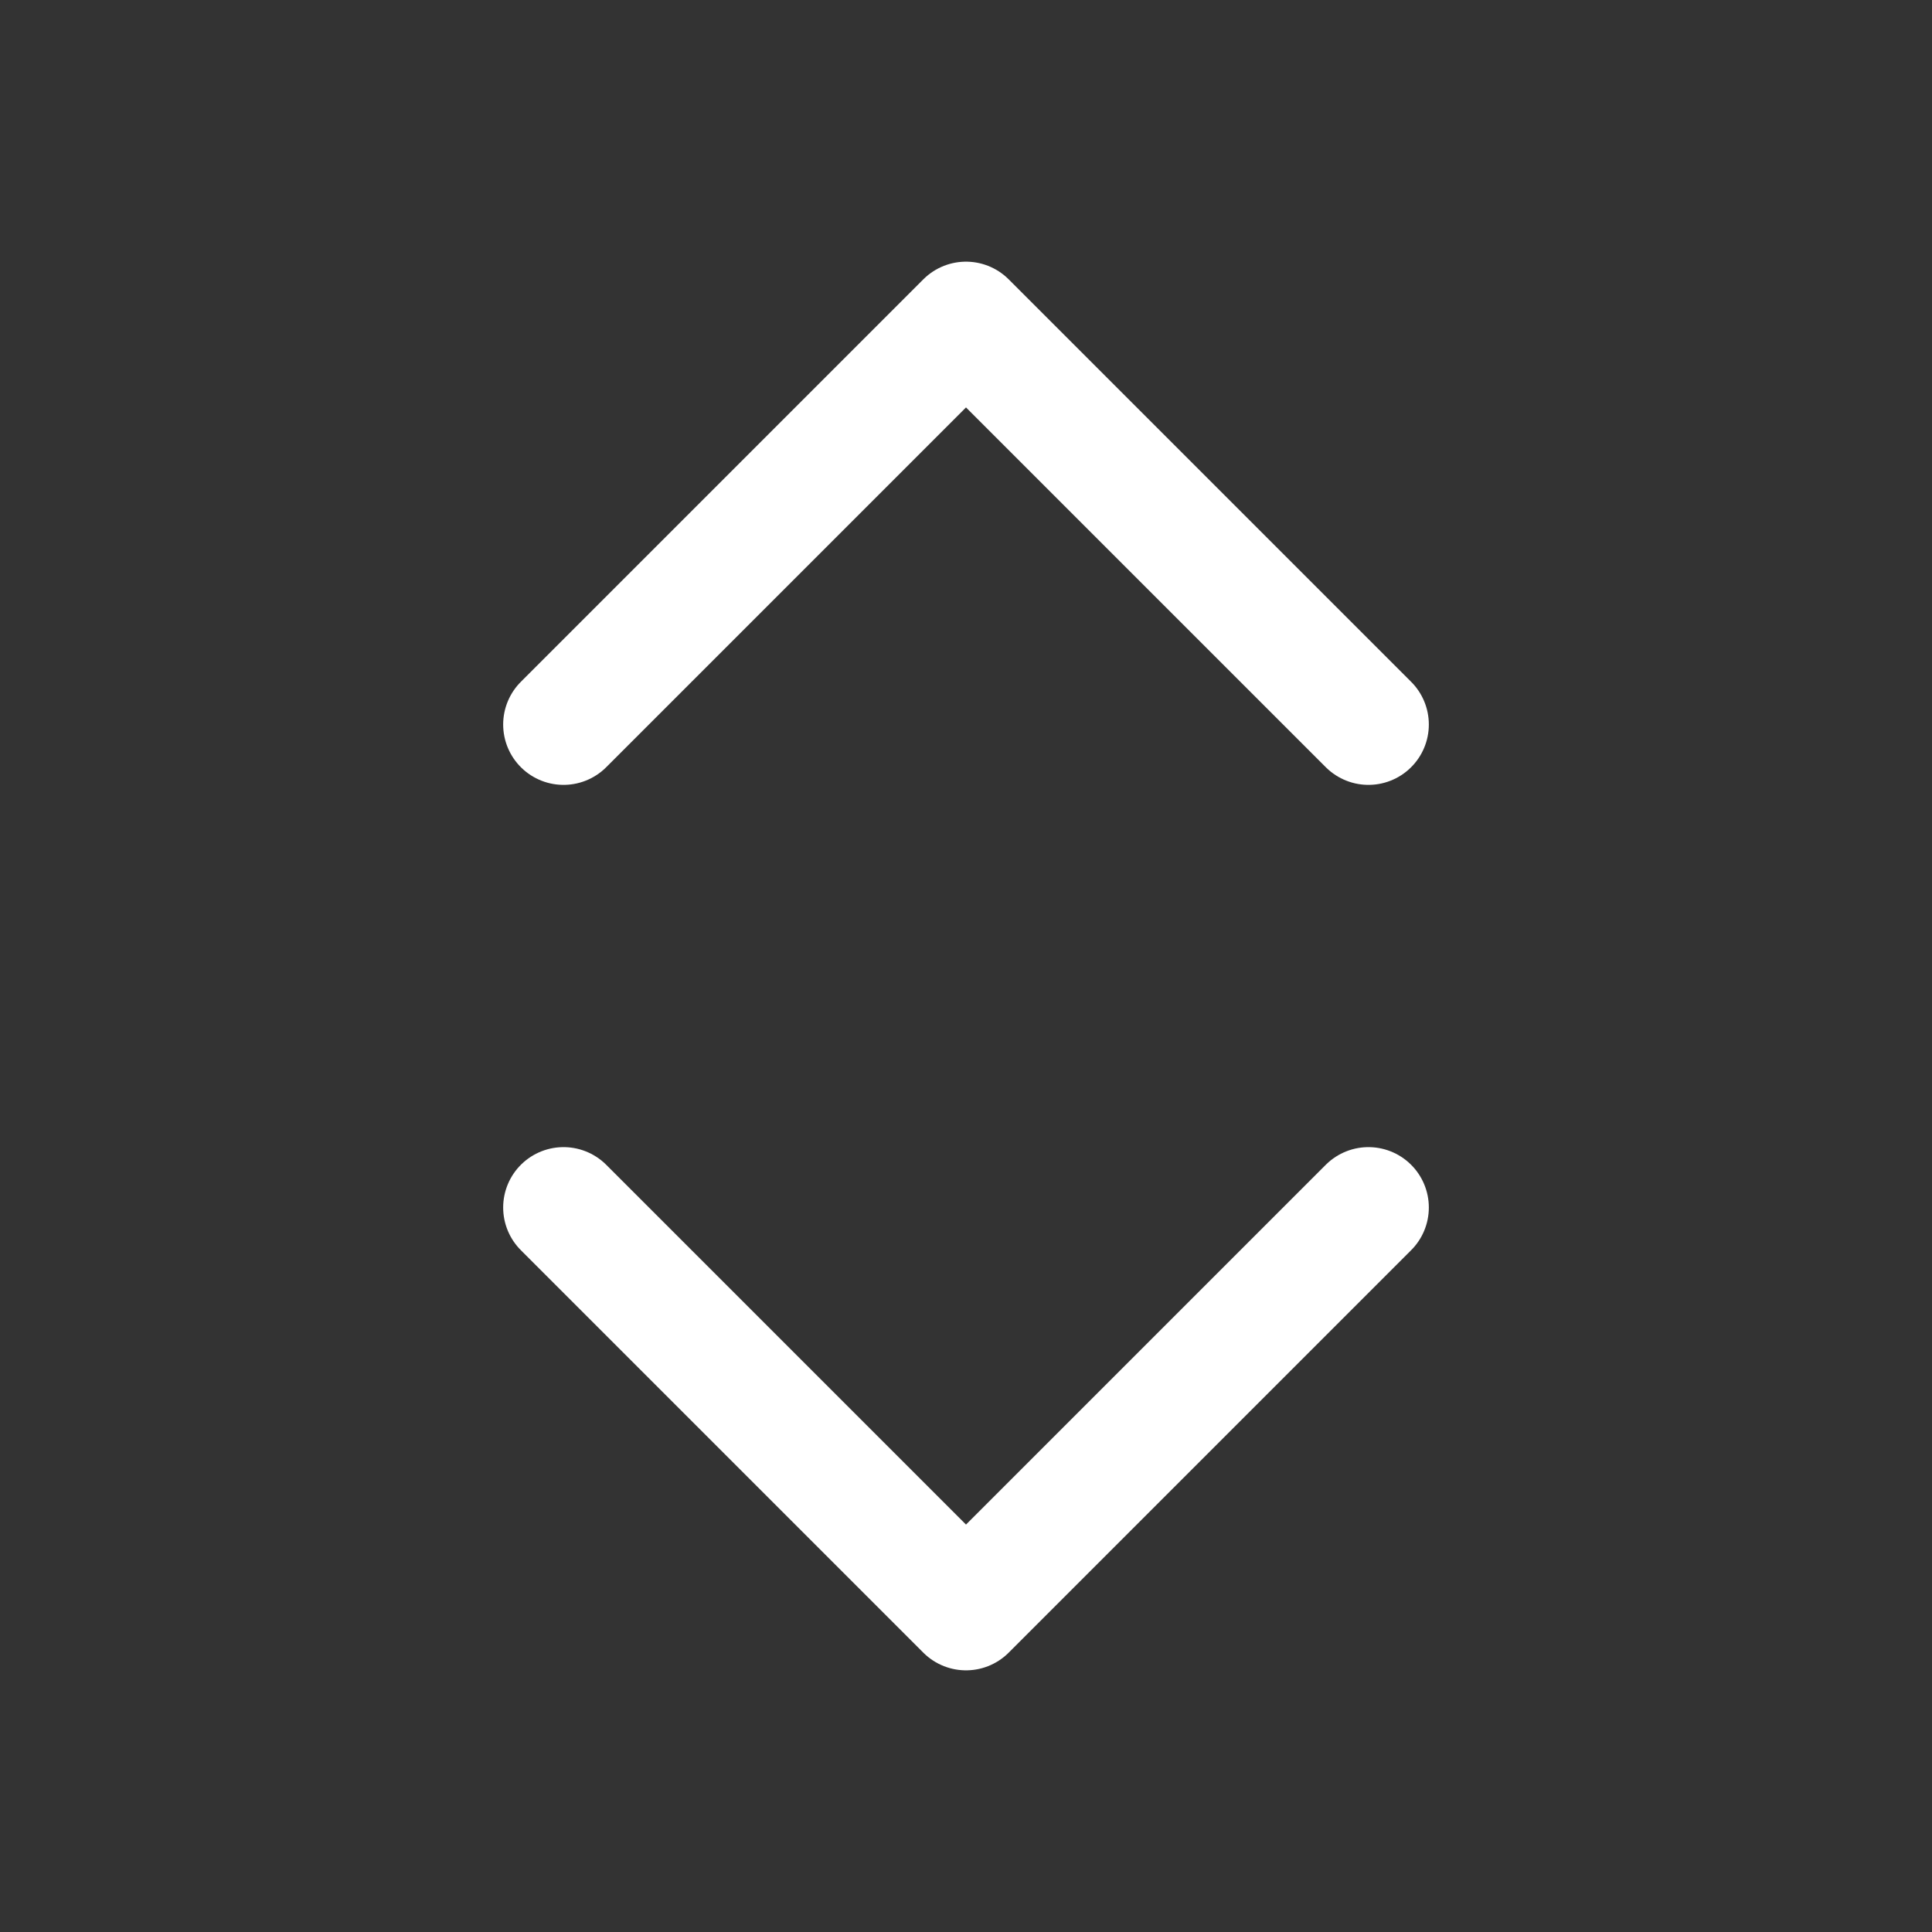
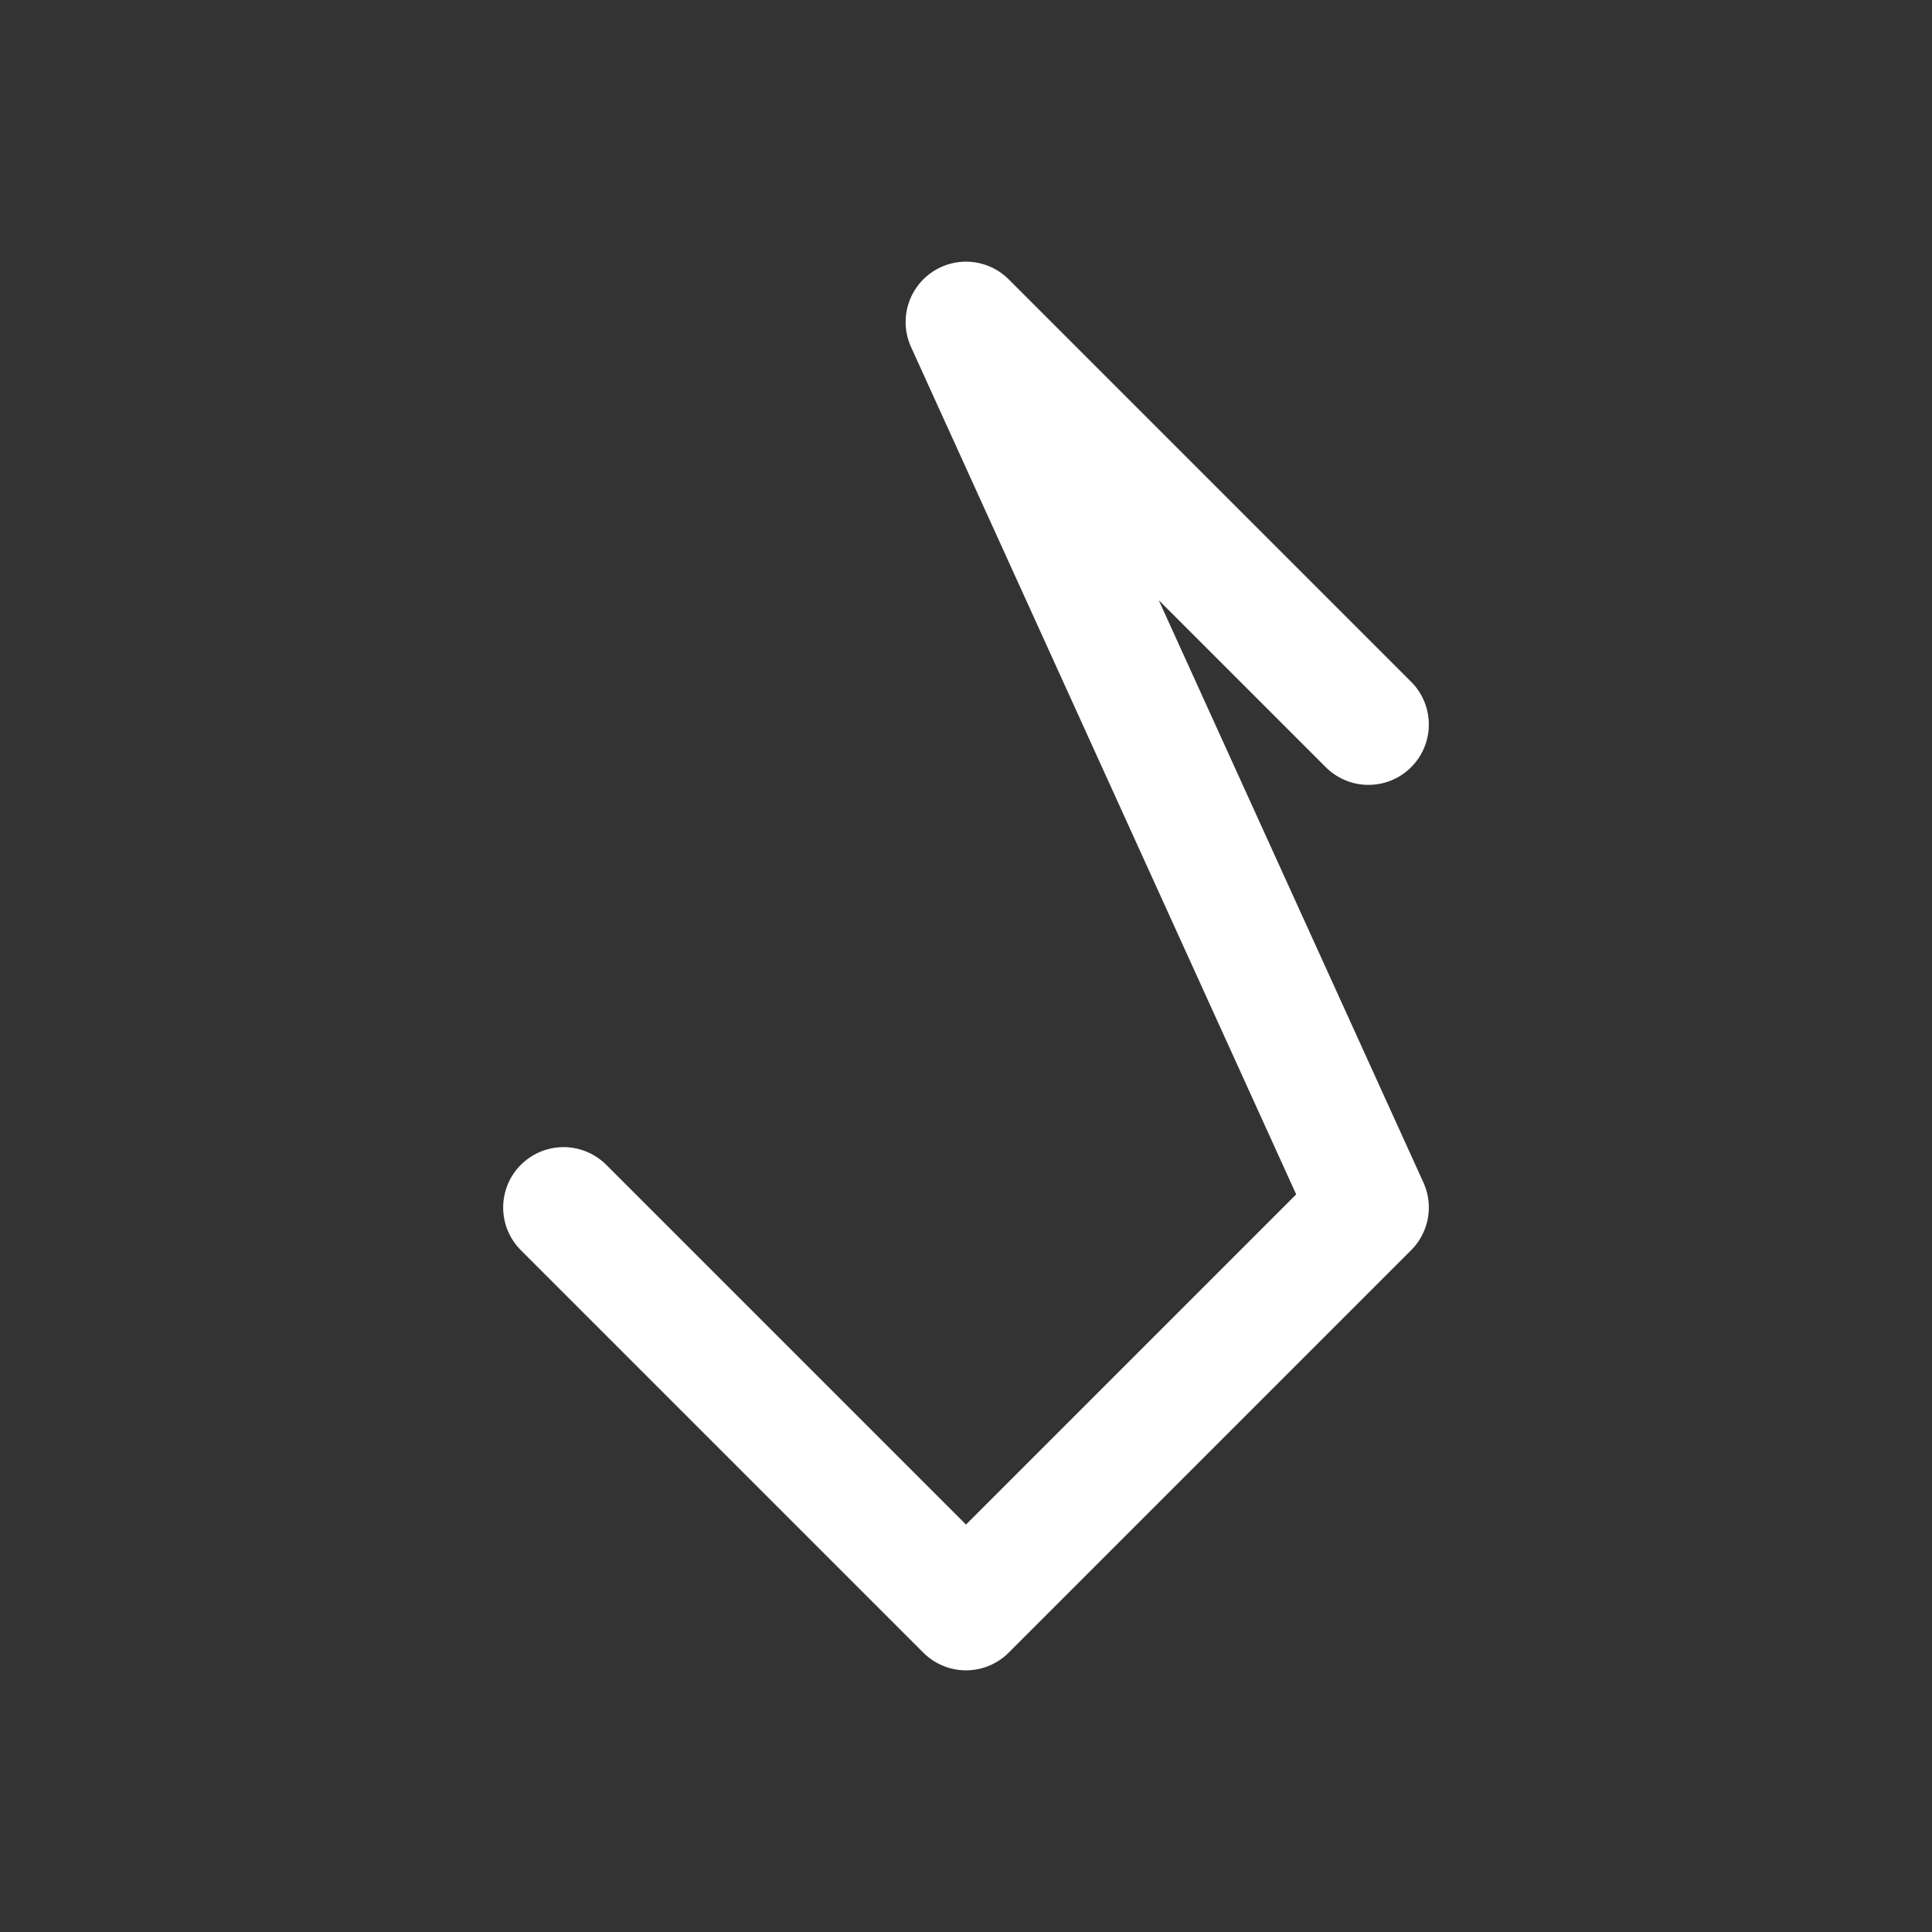
<svg xmlns="http://www.w3.org/2000/svg" width="16" height="16" viewBox="0 0 16 16" fill="none">
  <rect x="0" y="0" width="16" height="16" fill="#333333" stroke="none" />
-   <path d="M4.667 10L8 13.333L11.333 10M4.667 6L8 2.667L11.333 6" stroke="white" stroke-linecap="round" stroke-linejoin="round" />
+   <path d="M4.667 10L8 13.333L11.333 10L8 2.667L11.333 6" stroke="white" stroke-linecap="round" stroke-linejoin="round" />
</svg>